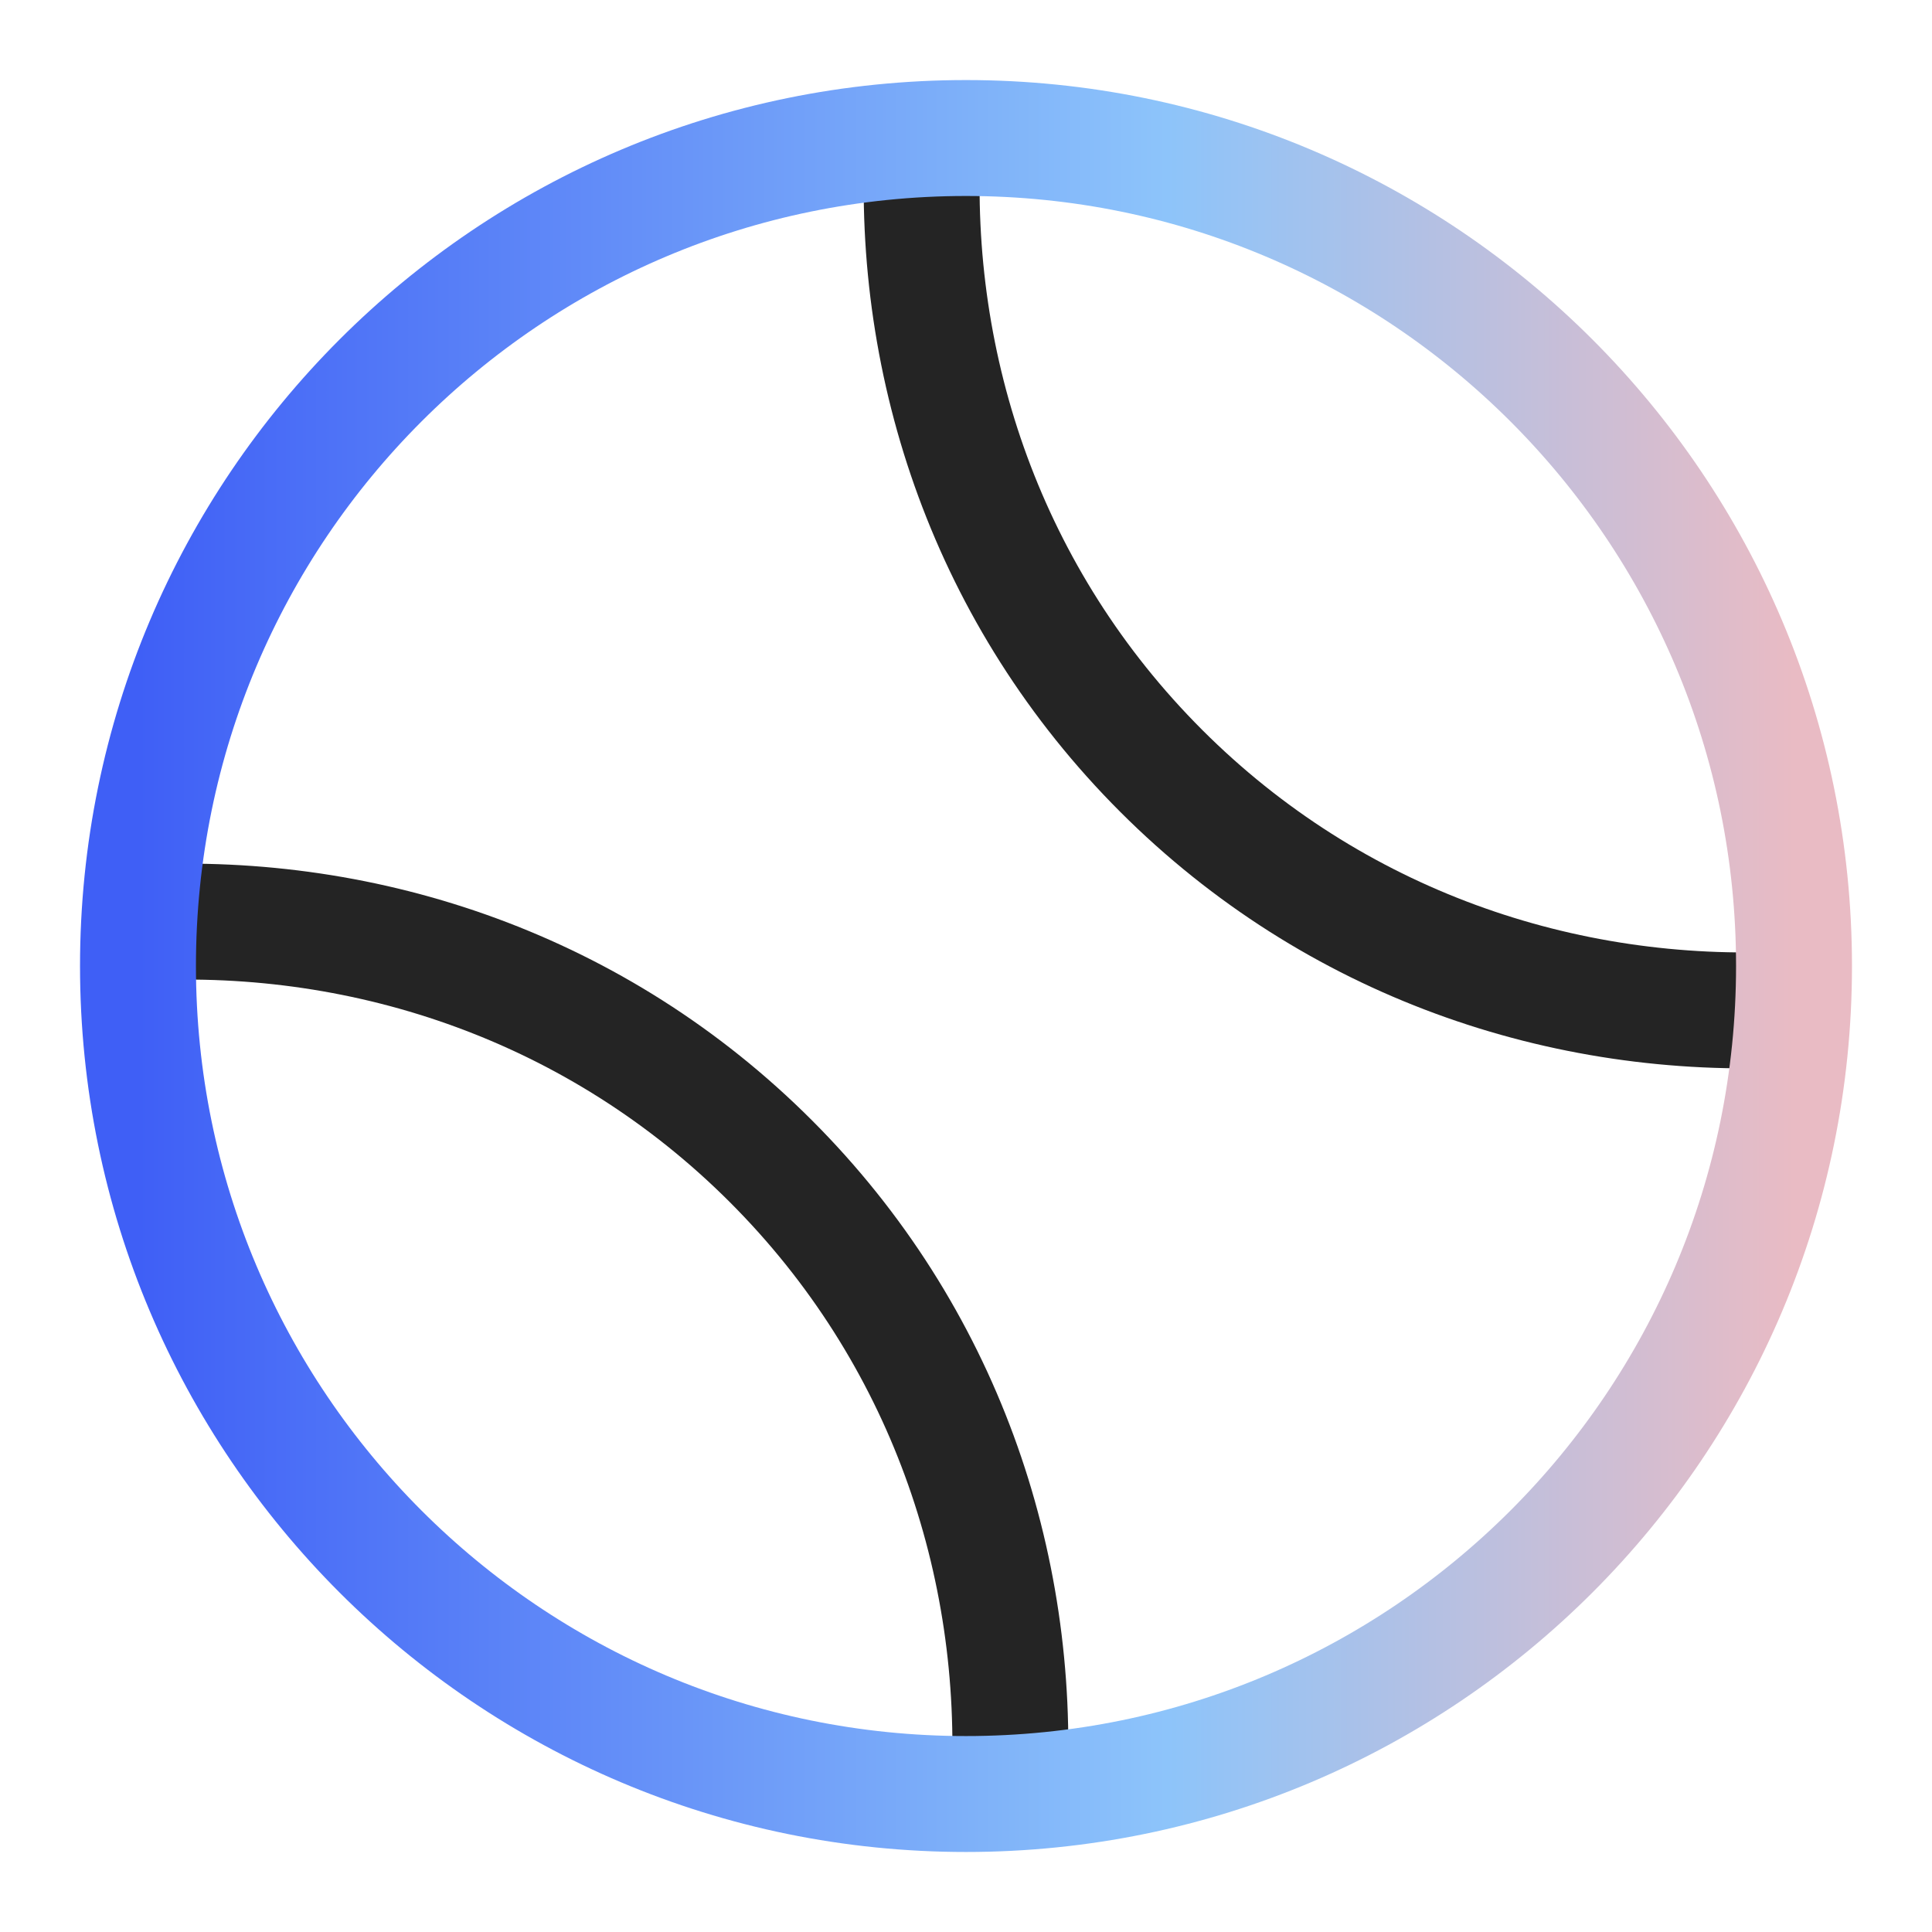
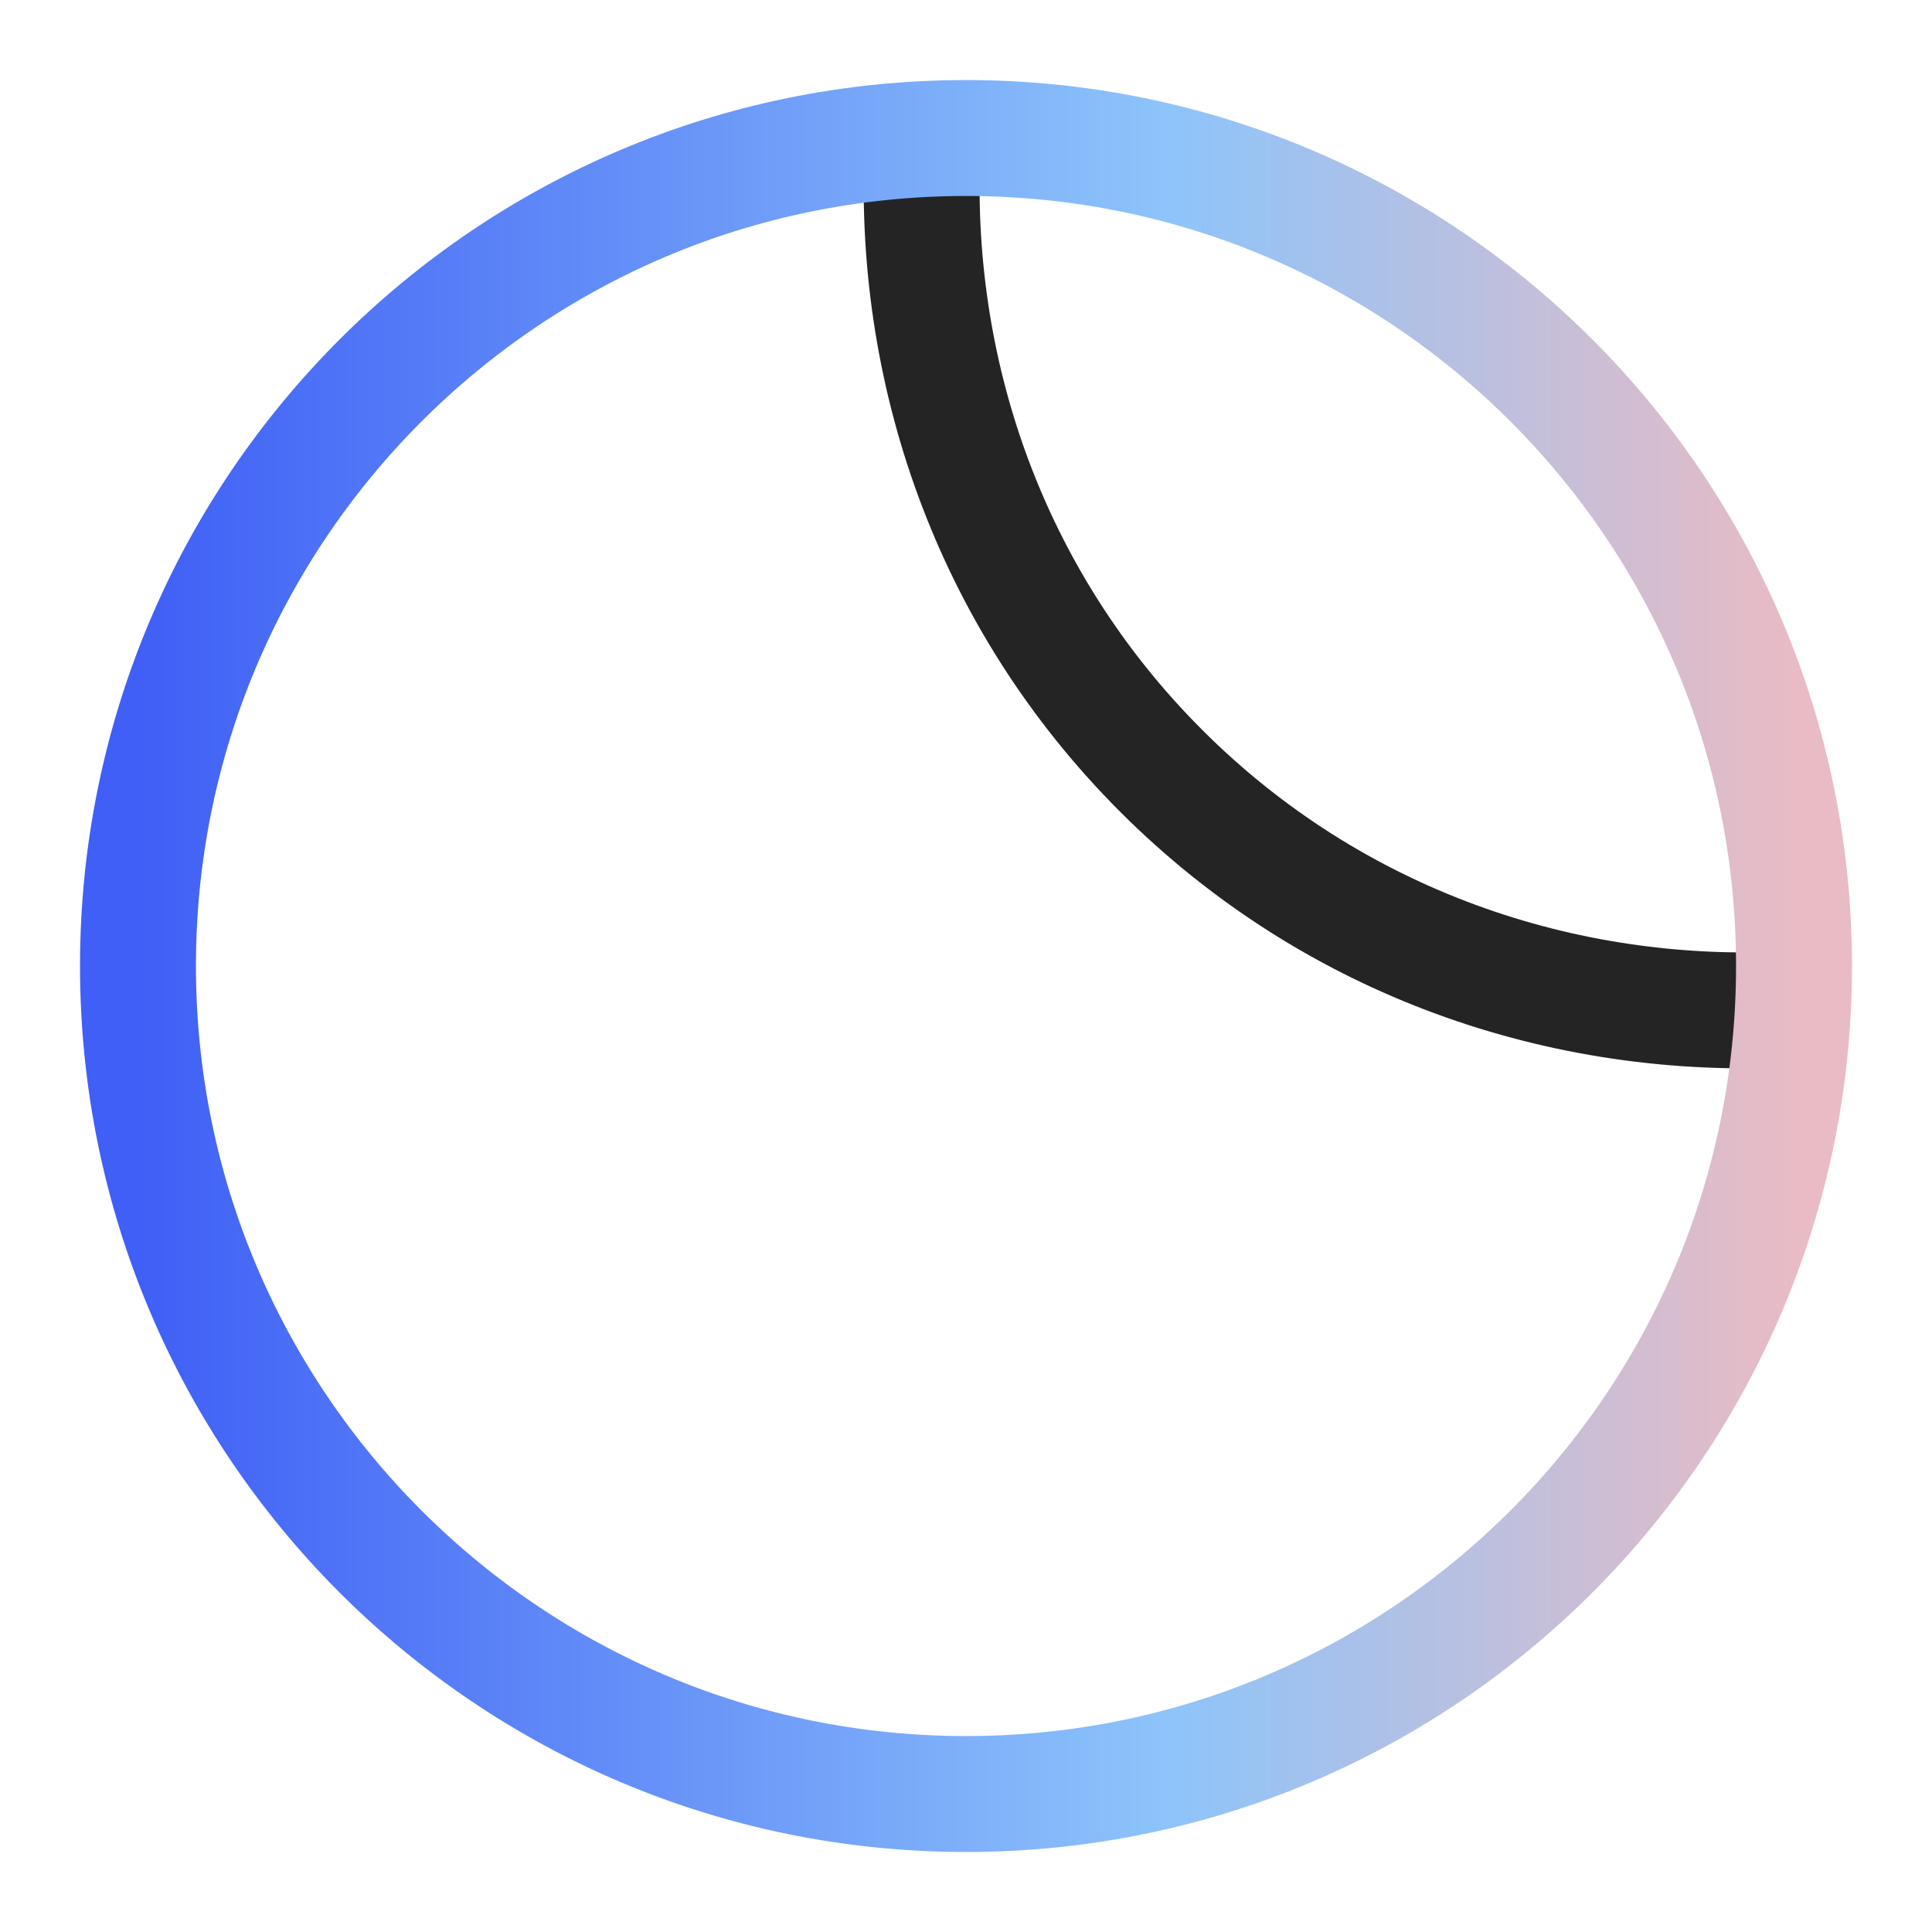
<svg xmlns="http://www.w3.org/2000/svg" width="50" height="50" viewBox="0 0 50 50" fill="none">
  <path d="M23.882 3.679C23.576 9.531 25.581 15.479 30.051 19.949C34.521 24.419 40.469 26.424 46.322 26.119" stroke="#242424" stroke-width="3" stroke-linecap="round" stroke-linejoin="round" />
-   <path d="M26.118 46.321C26.424 40.469 24.419 34.521 19.949 30.051C15.479 25.581 9.531 23.576 3.678 23.881" stroke="#242424" stroke-width="3" stroke-linecap="round" stroke-linejoin="round" />
  <path d="M25 46.429C36.835 46.429 46.429 36.835 46.429 25C46.429 13.165 36.835 3.572 25 3.572C13.165 3.572 3.571 13.165 3.571 25C3.571 36.835 13.165 46.429 25 46.429Z" stroke="url(#paint0_linear_1333_300406)" stroke-width="3" stroke-linecap="round" stroke-linejoin="round" />
  <defs>
    <linearGradient id="paint0_linear_1333_300406" x1="3.571" y1="25" x2="46.429" y2="25" gradientUnits="userSpaceOnUse">
      <stop stop-color="#3F5FF6" />
      <stop offset="0.621" stop-color="#8DC4FA" />
      <stop offset="1" stop-color="#E9BBC4" />
    </linearGradient>
  </defs>
</svg>